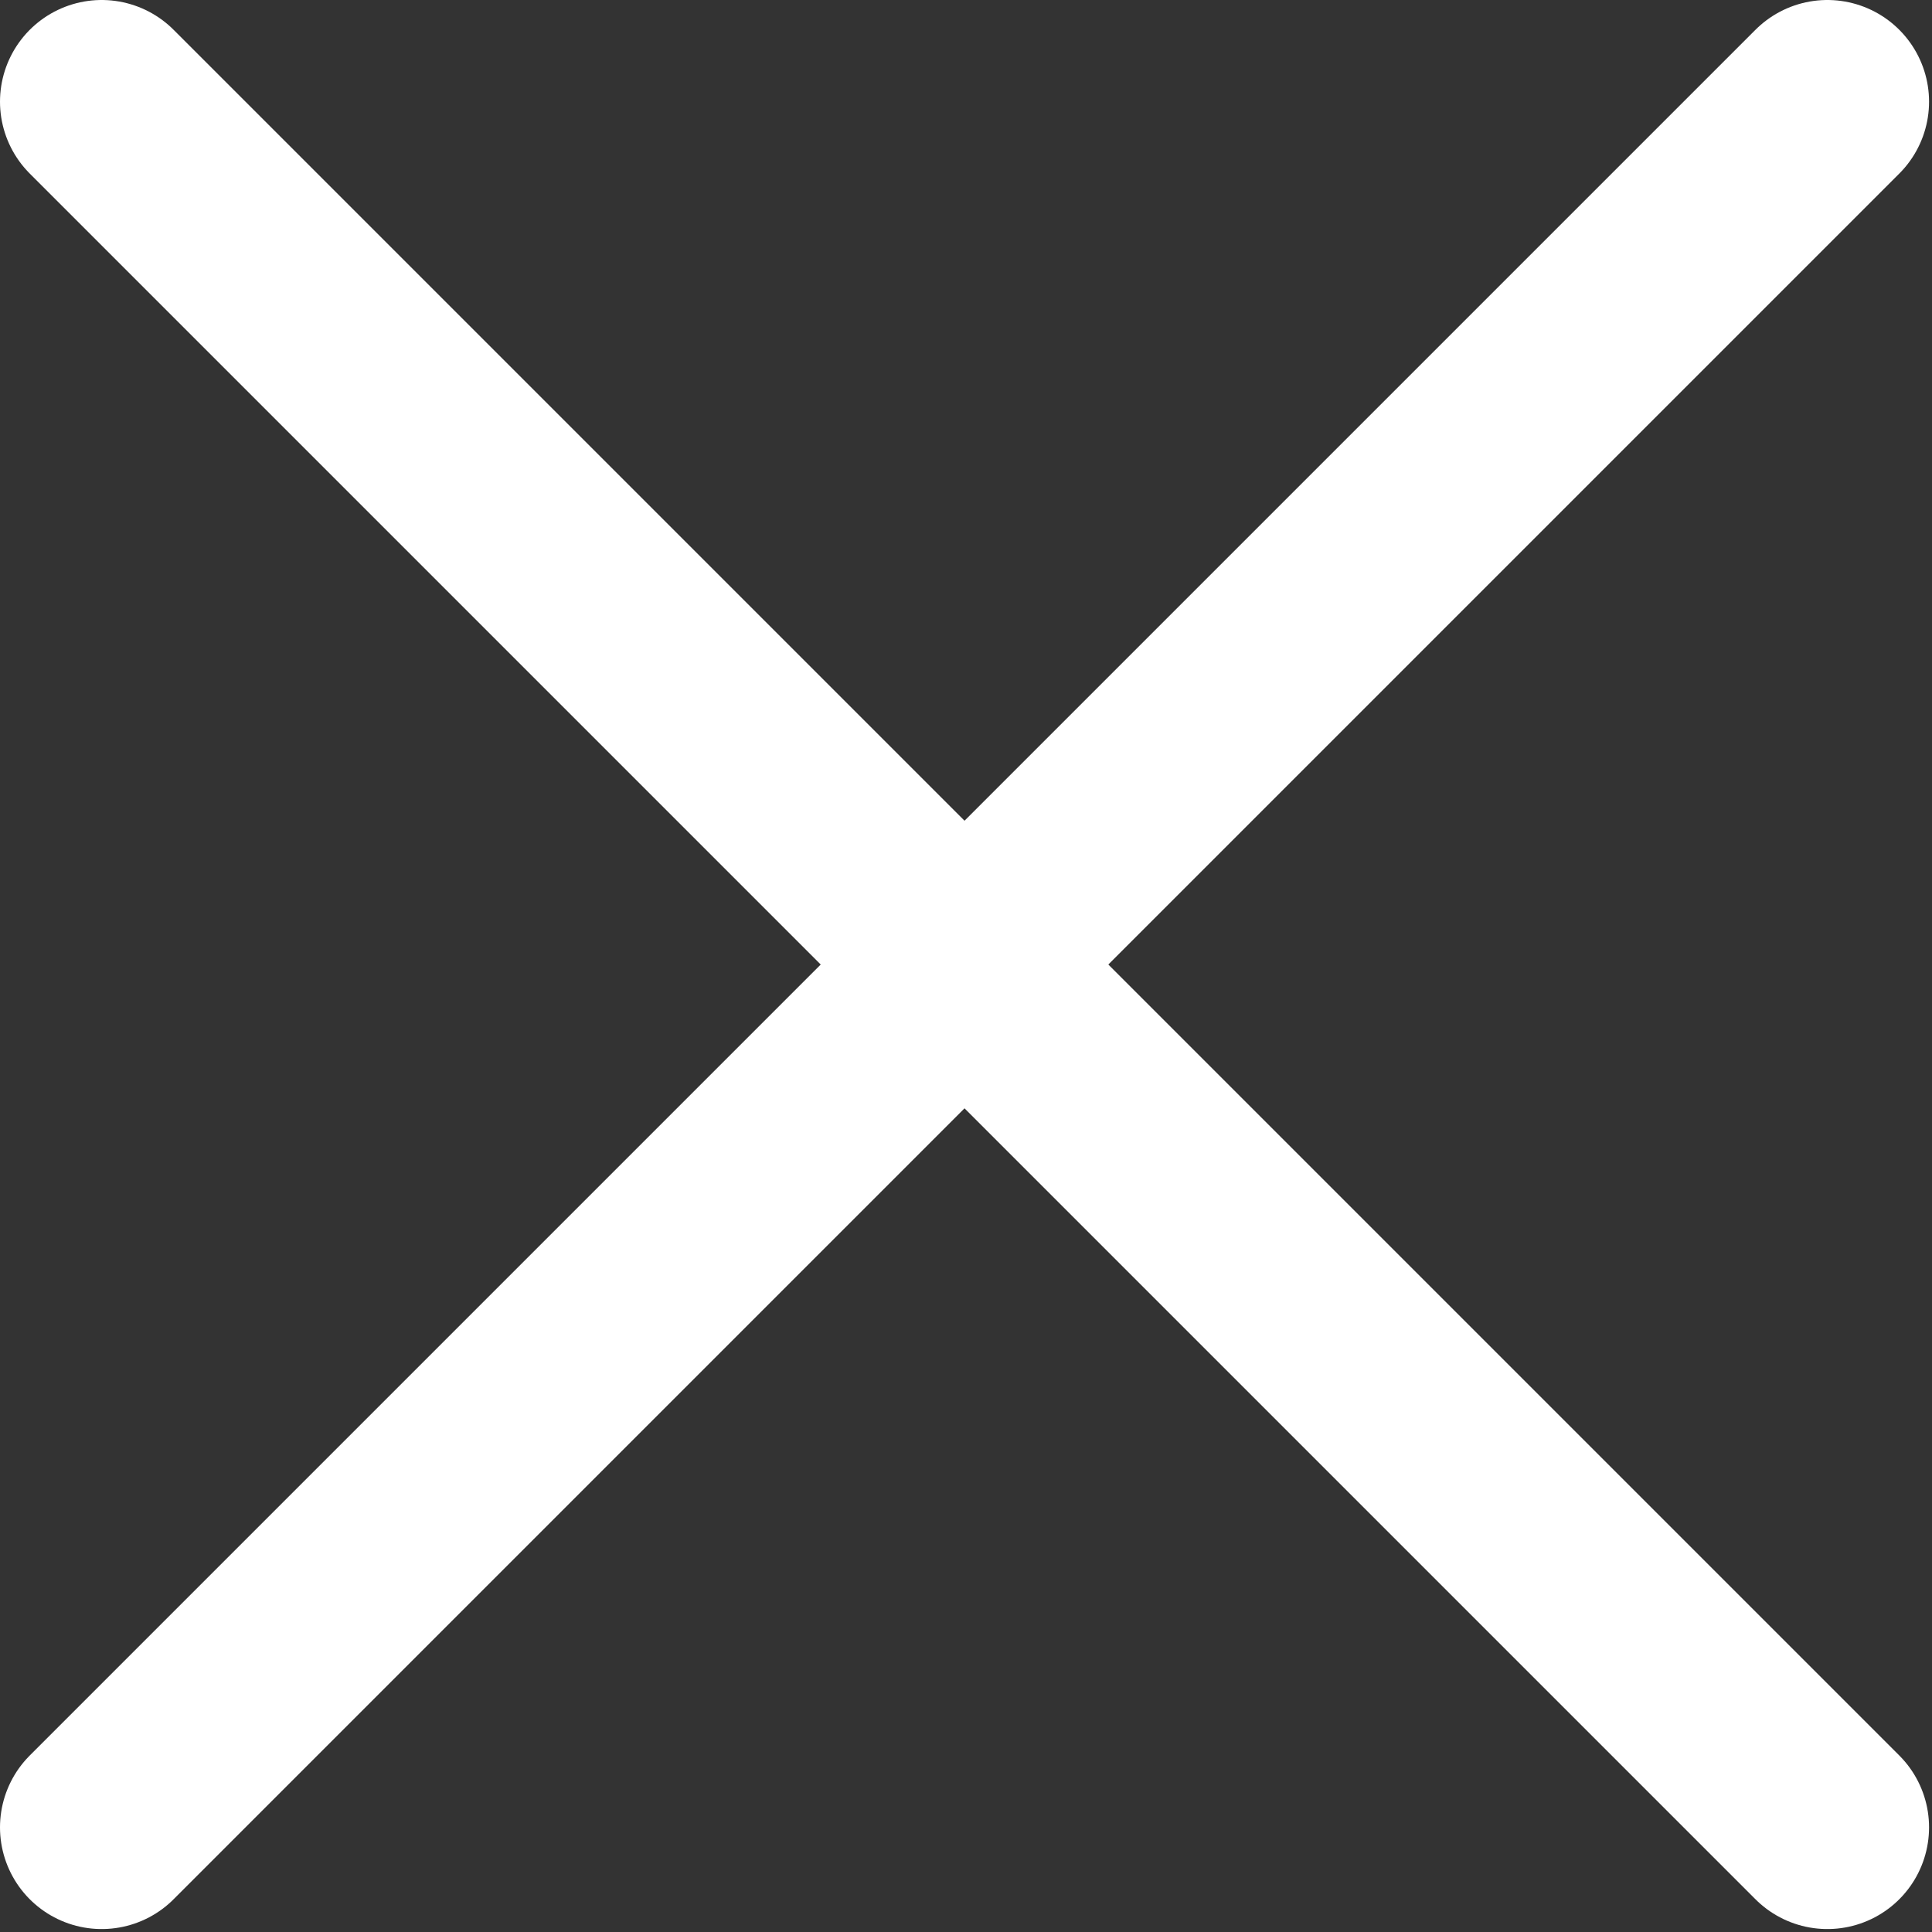
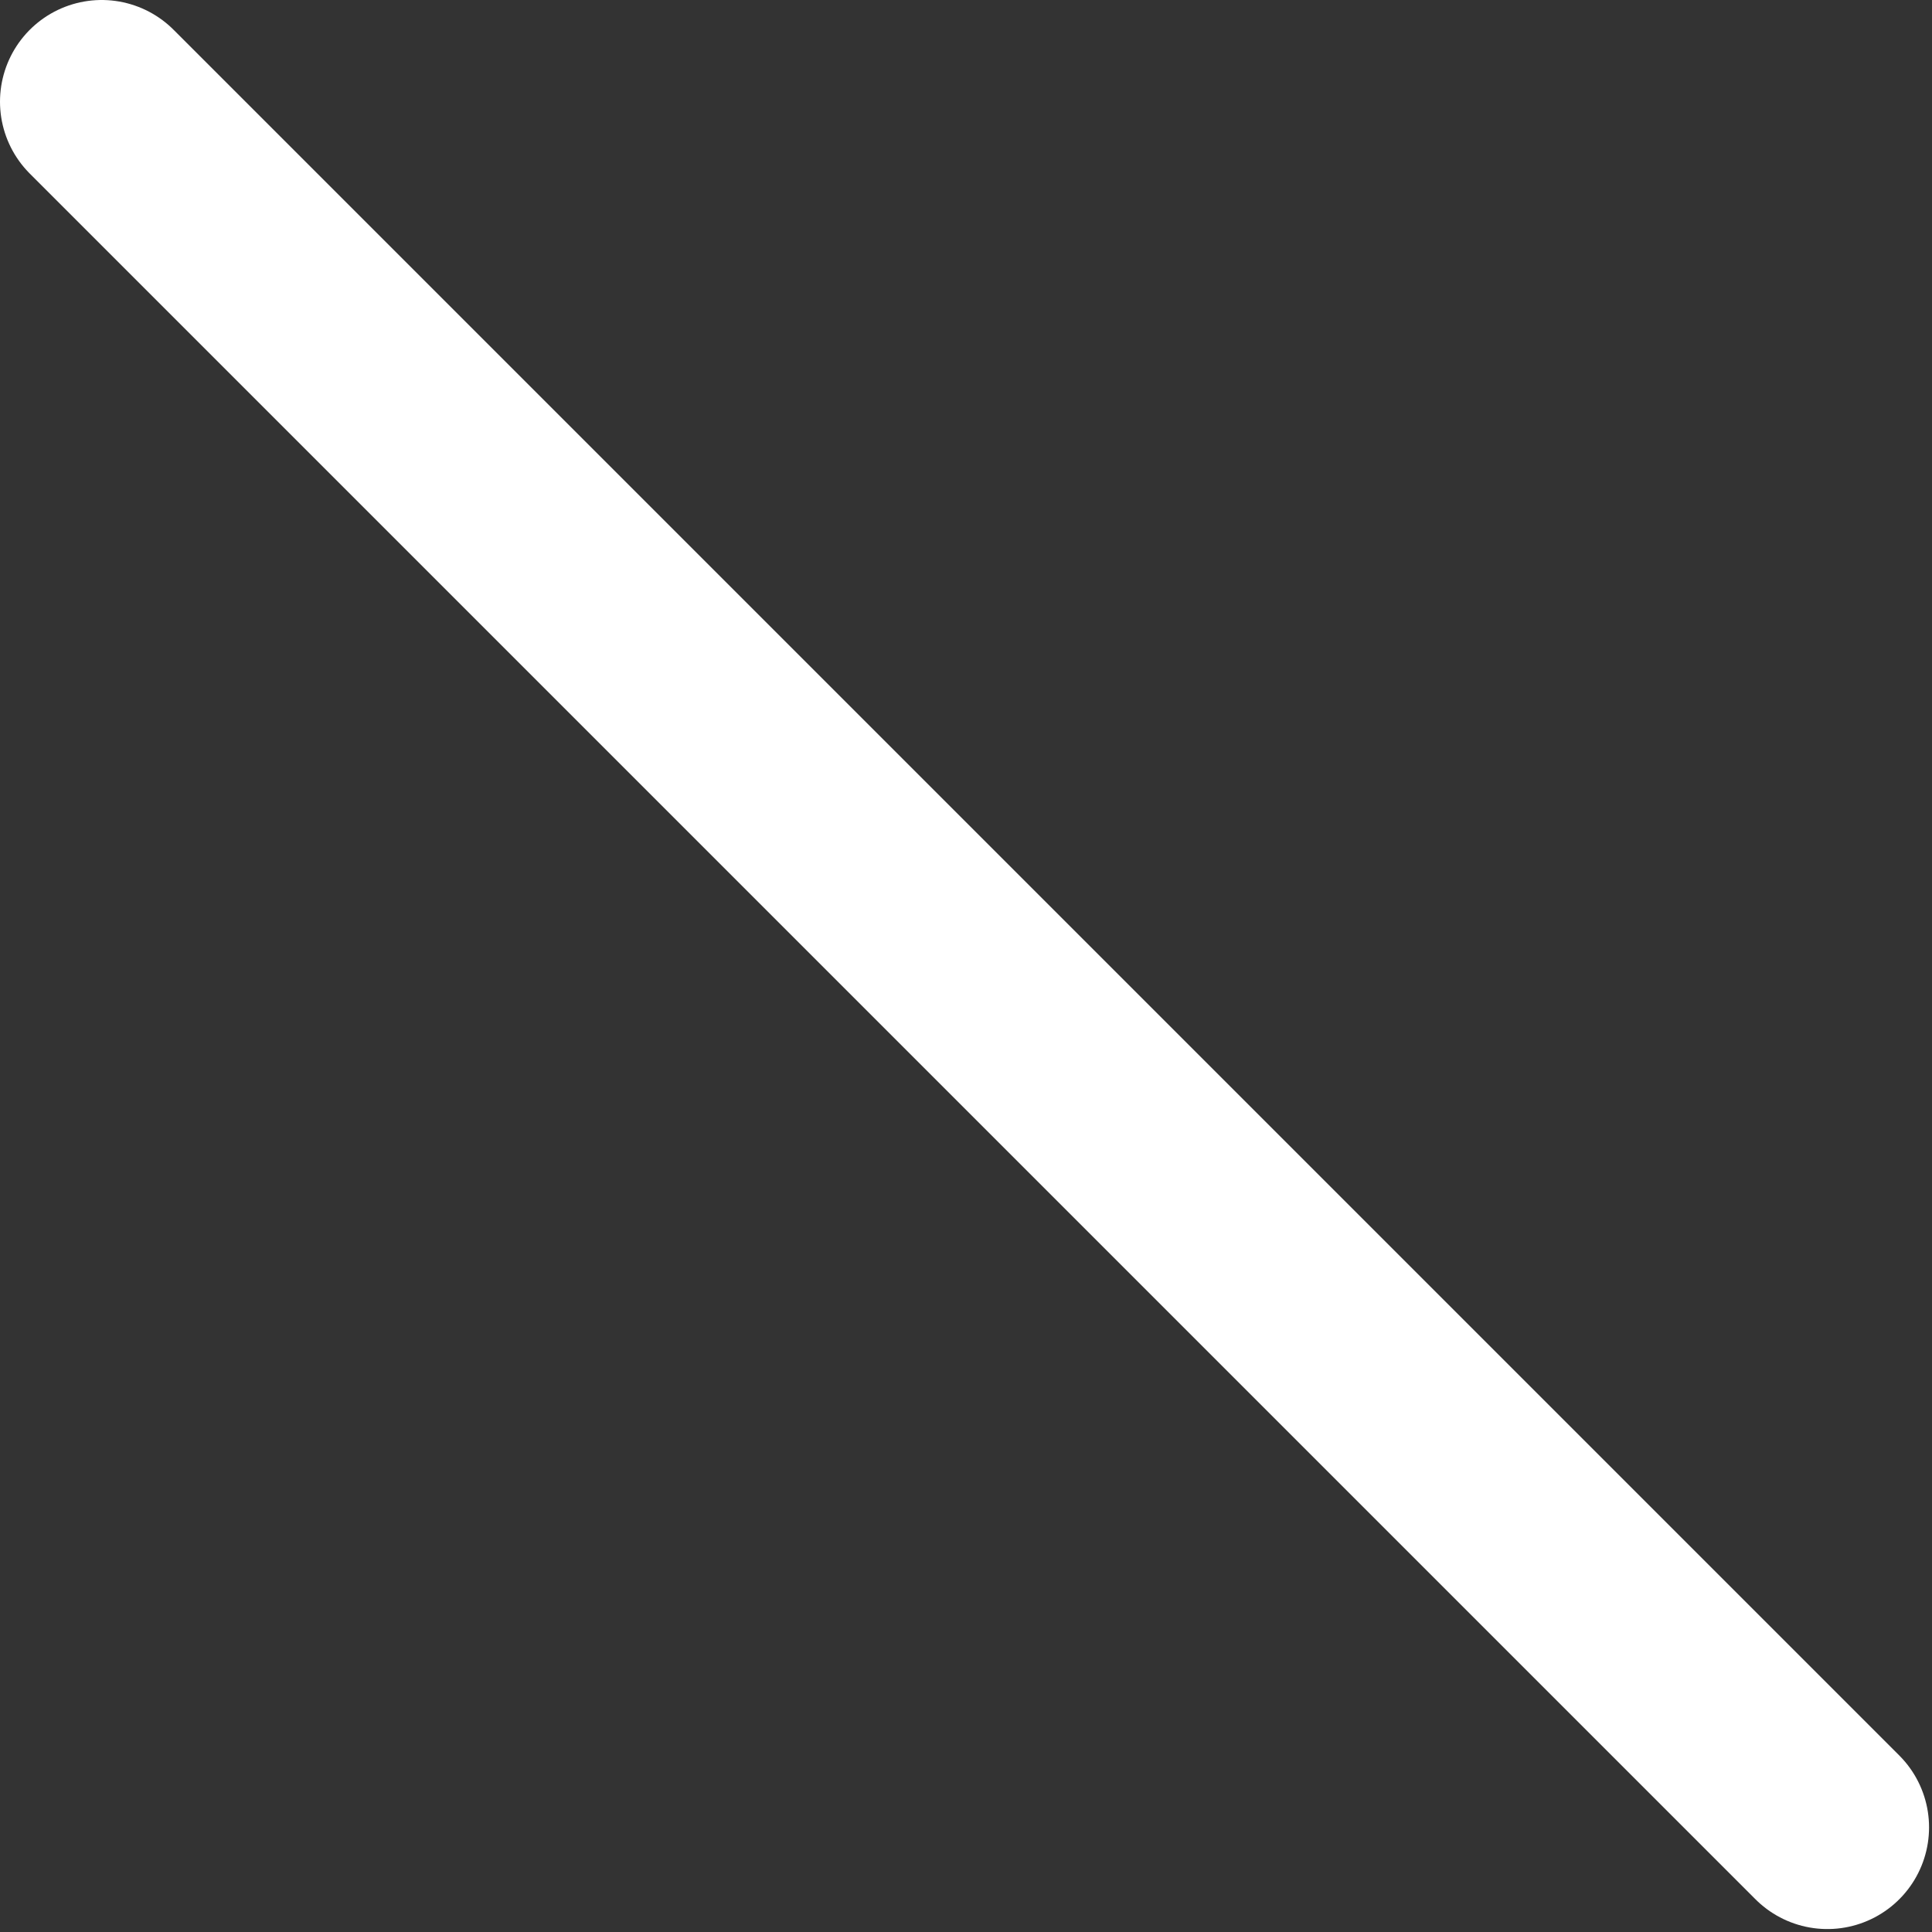
<svg xmlns="http://www.w3.org/2000/svg" width="19" height="19" viewBox="0 0 19 19" fill="none">
  <rect x="0" y="0" width="19" height="19" fill="#333333" stroke="none" />
-   <path d="M1 17.971L17.971 1" stroke="white" style="stroke:white;stroke-opacity:1;" stroke-width="2" stroke-linecap="round" />
  <path d="M17.971 17.971L1 1" stroke="white" style="stroke:white;stroke-opacity:1;" stroke-width="2" stroke-linecap="round" />
</svg>